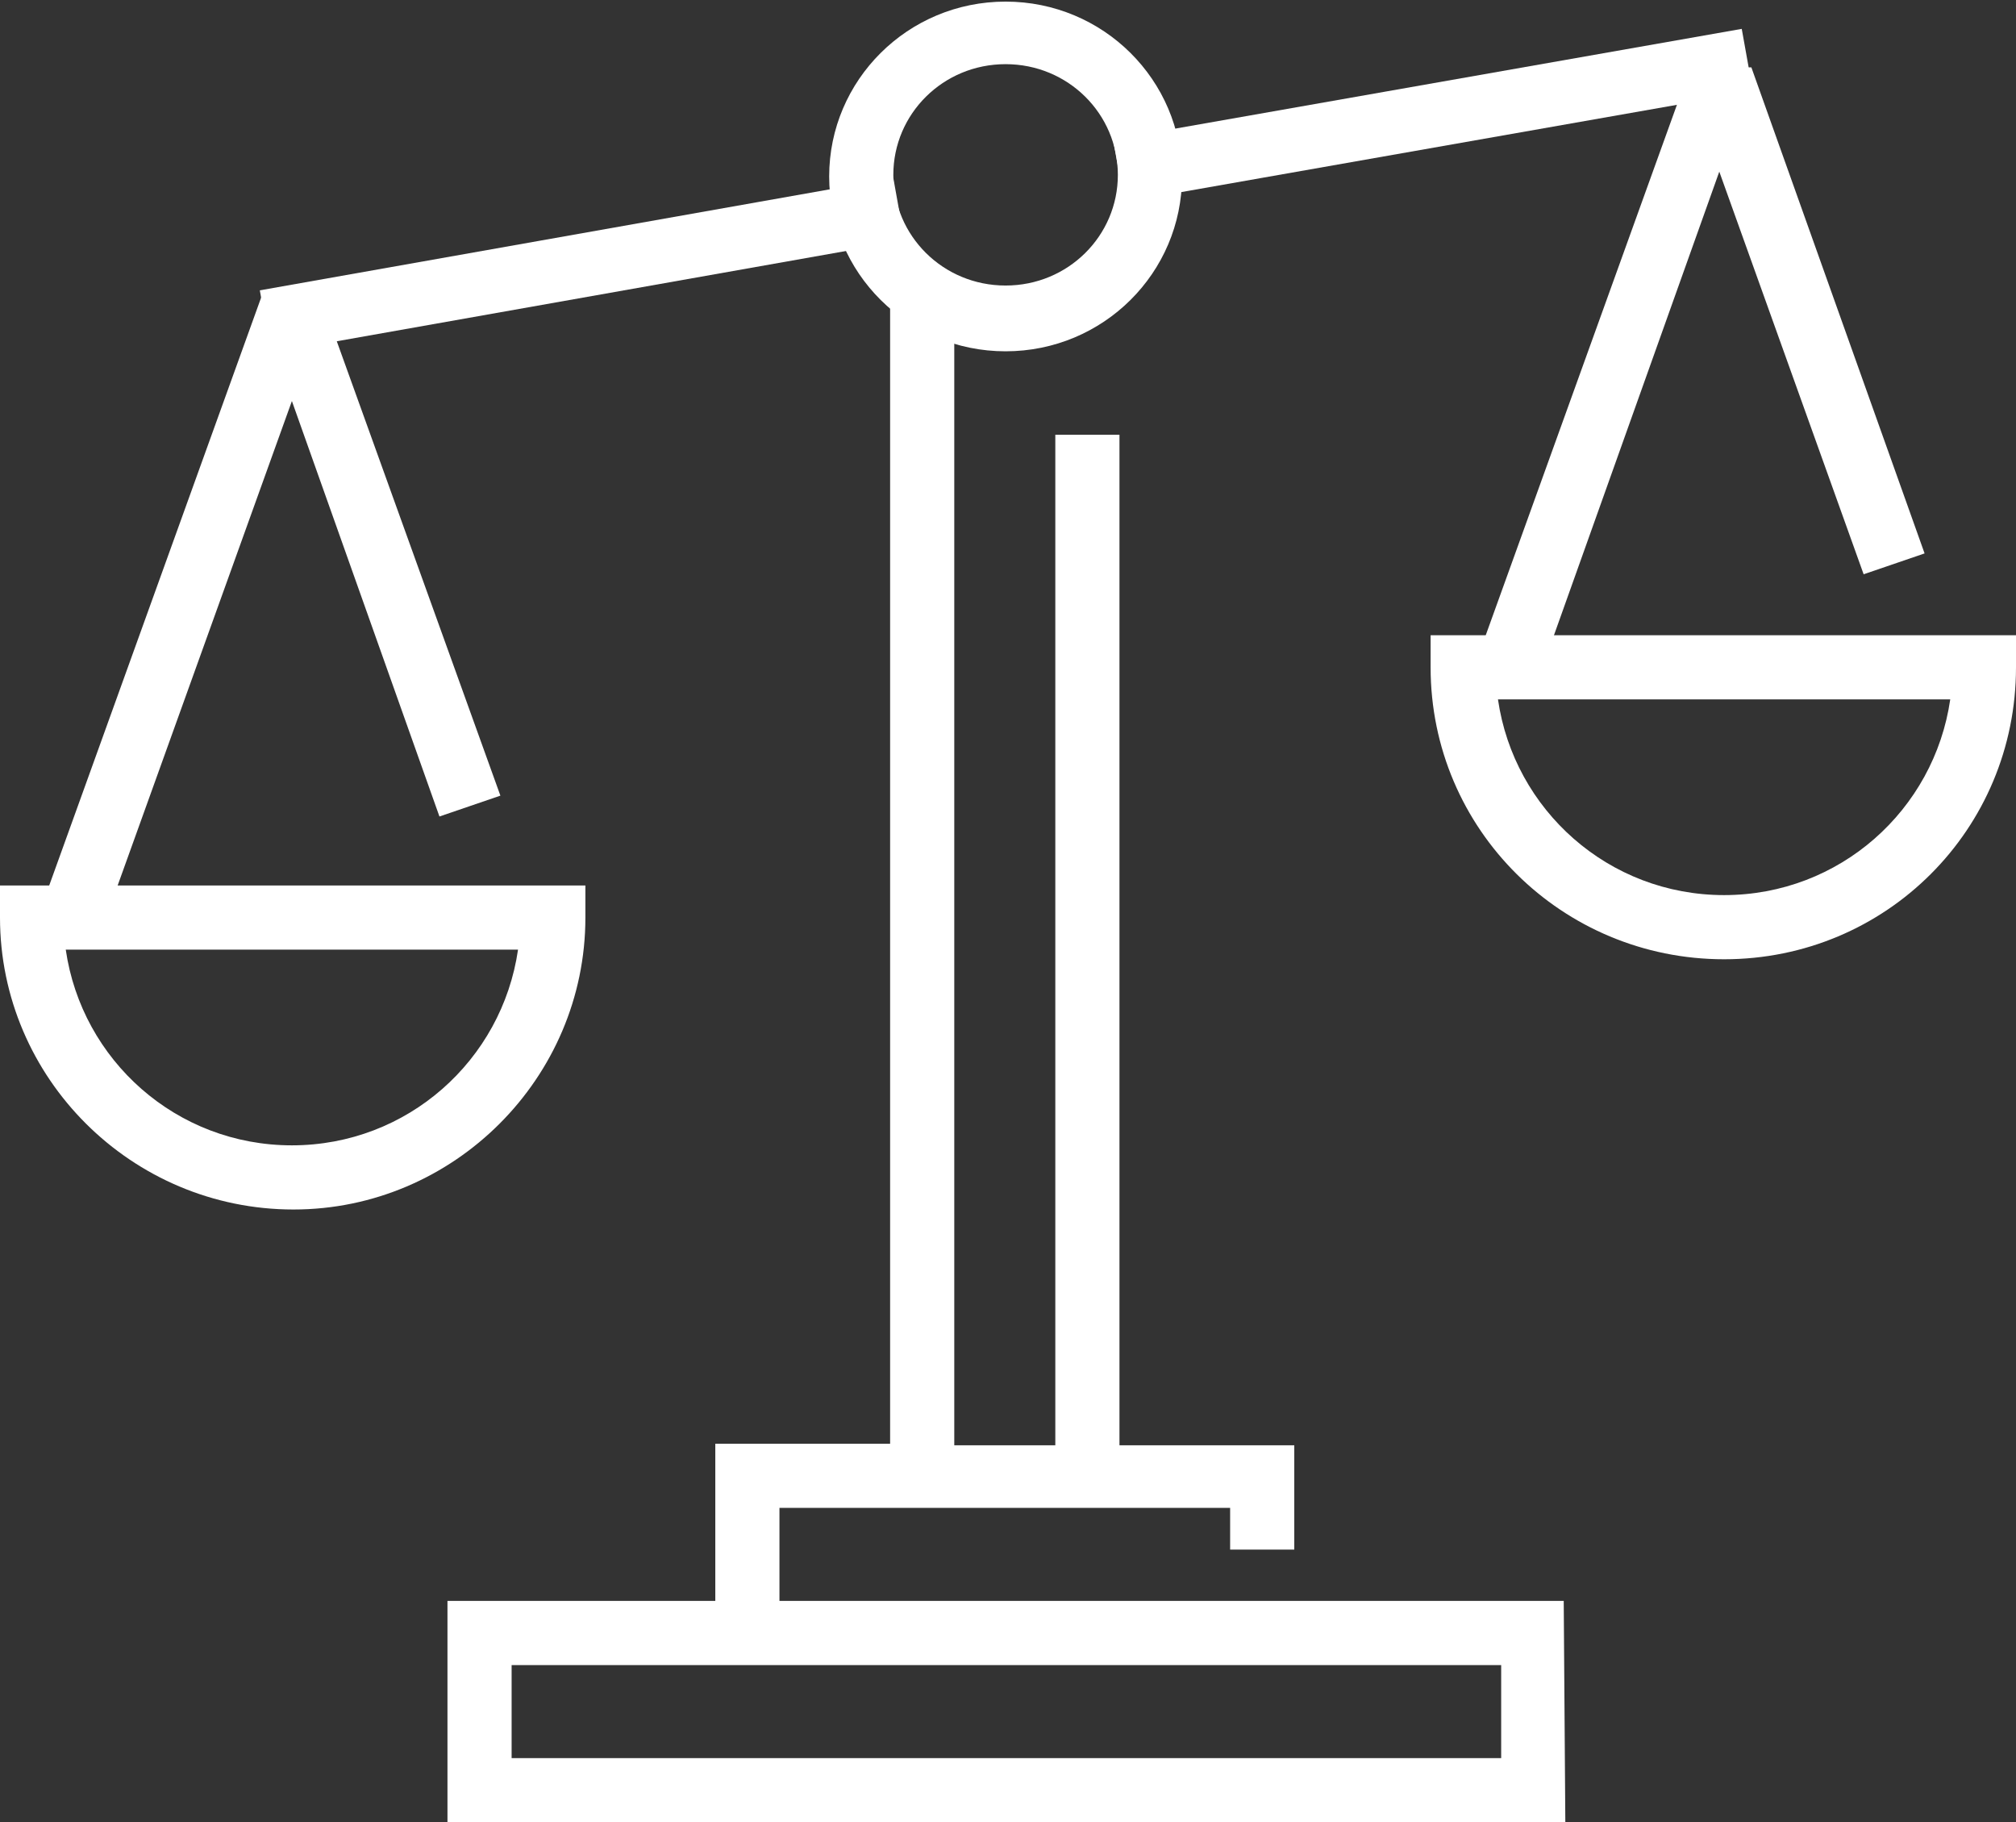
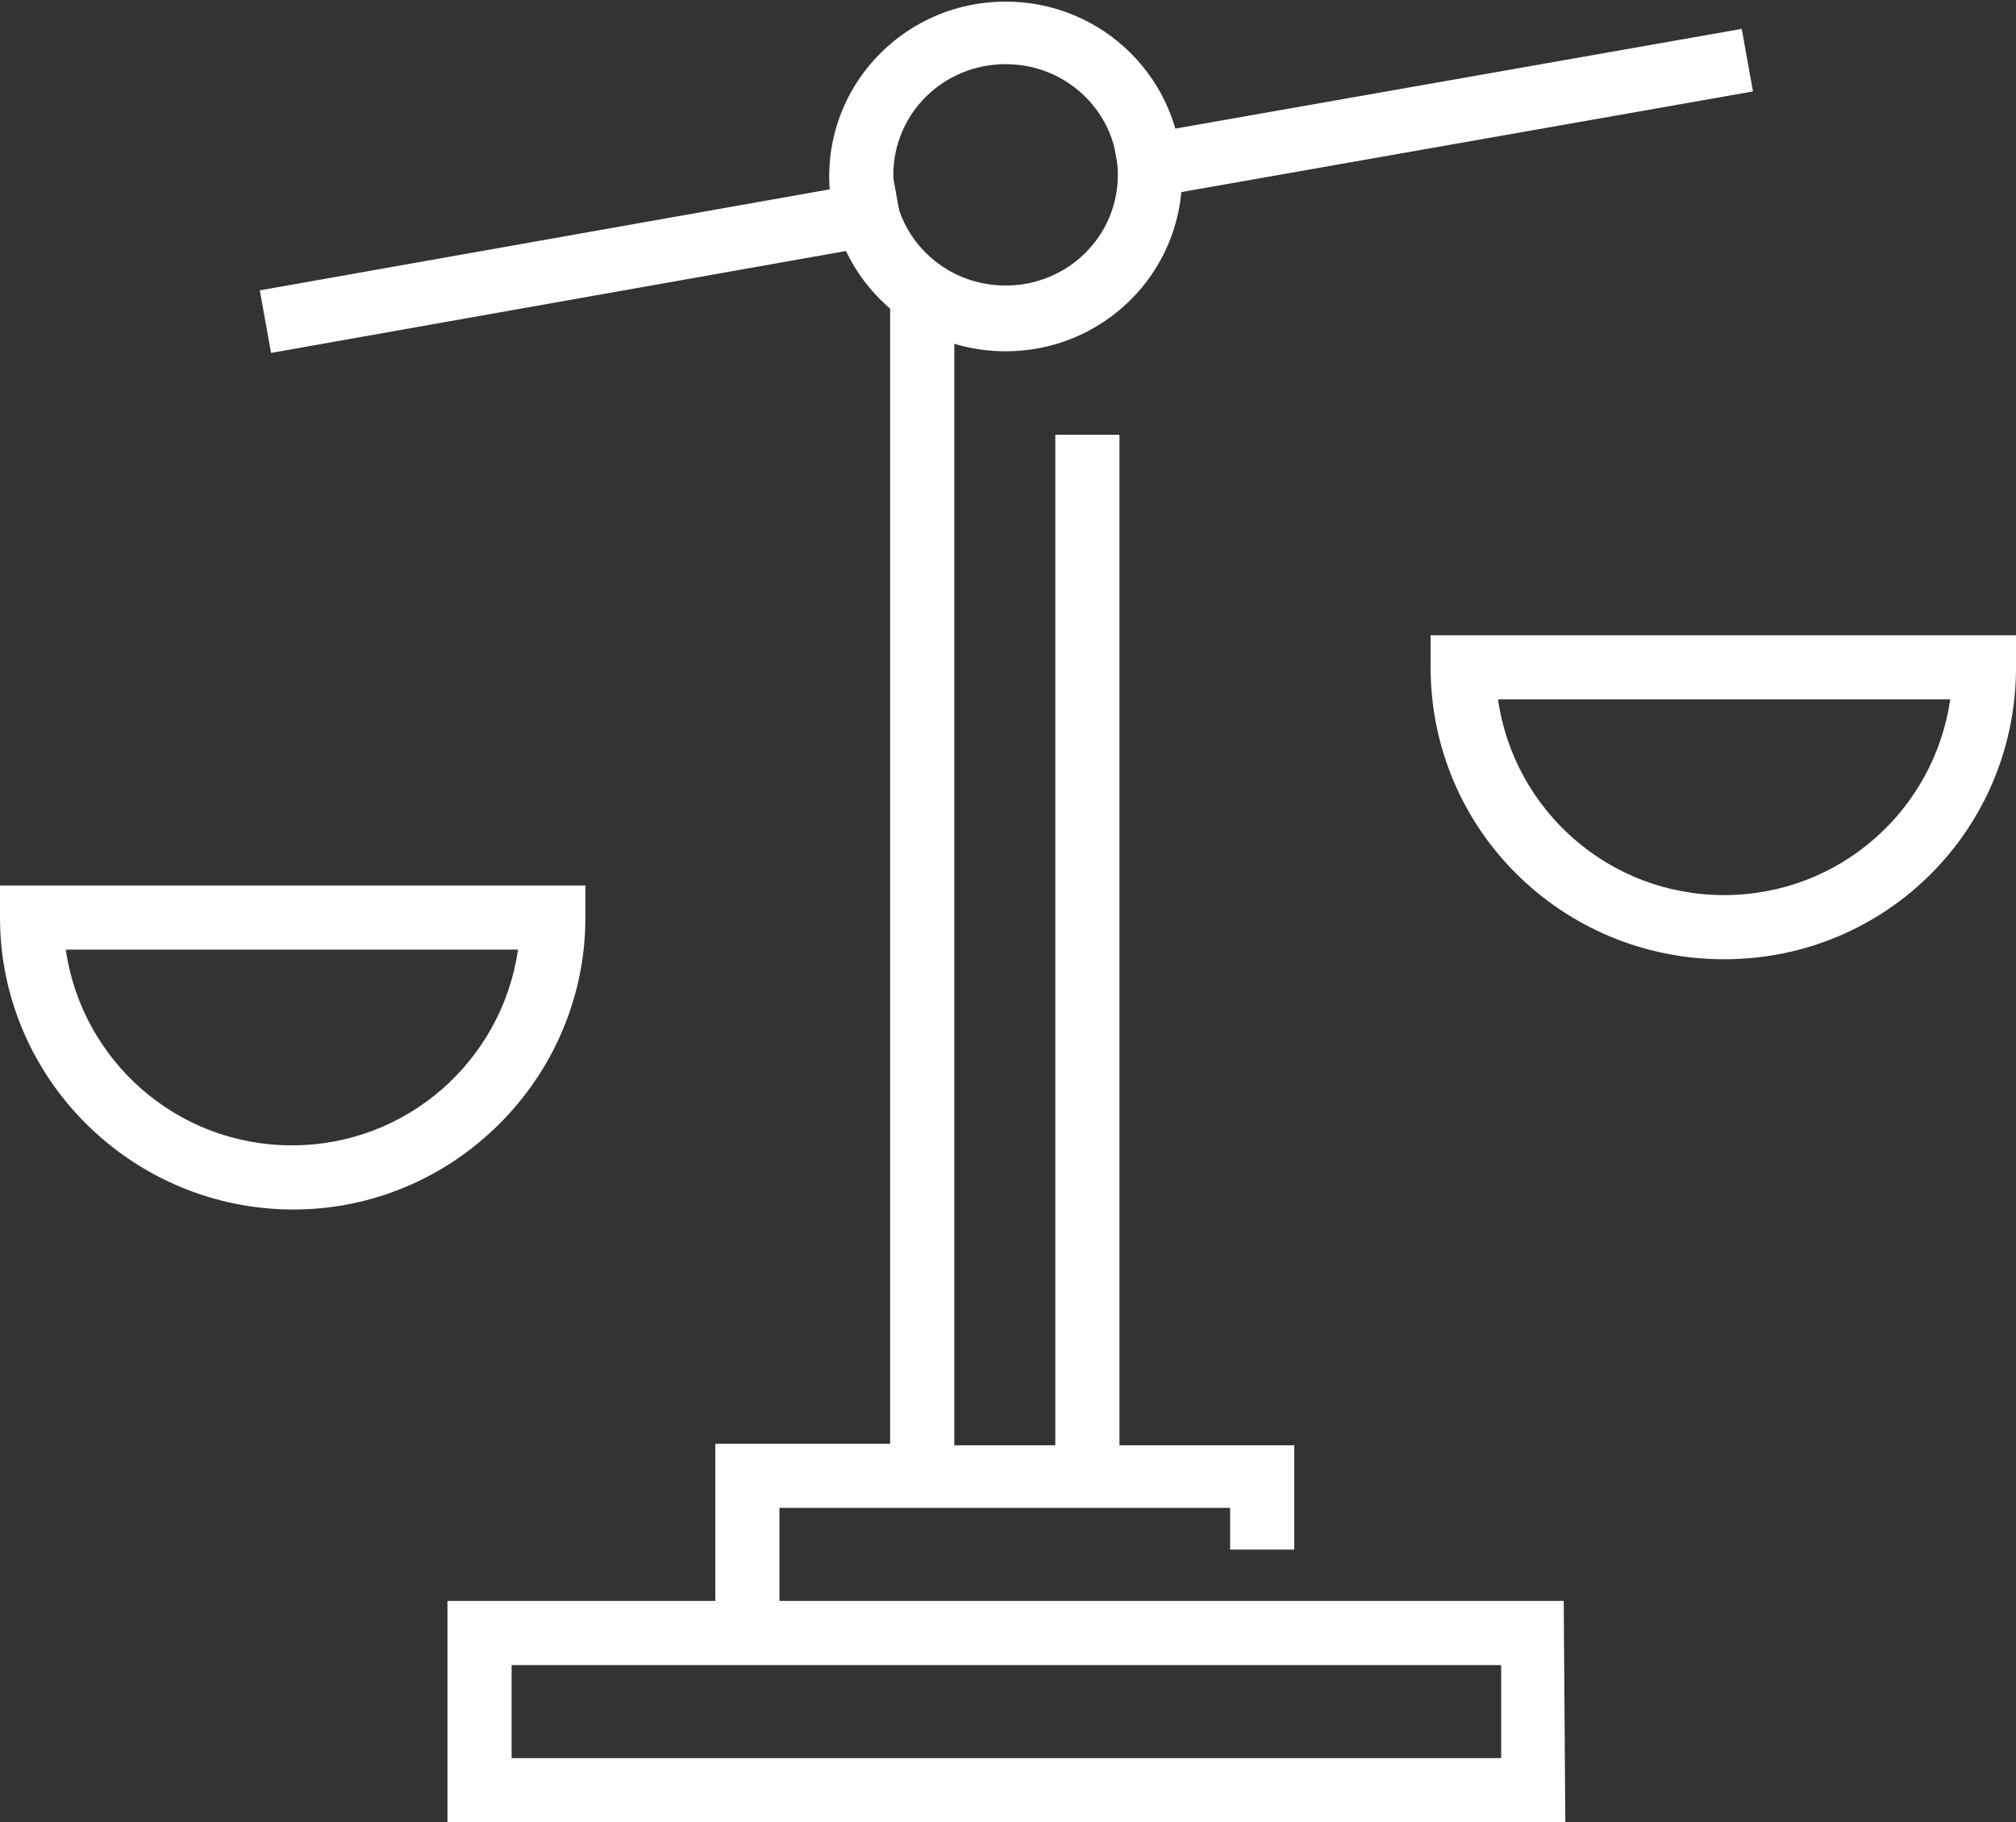
<svg xmlns="http://www.w3.org/2000/svg" version="1.1" id="Layer_1" x="0px" y="0px" viewBox="0 0 125.7 113.6" style="enable-background:new 0 0 125.7 113.6;" xml:space="preserve">
  <rect x="0" y="0" width="125.7" height="113.6" fill="#333333" stroke="none" />
  <style type="text/css">
	.st0{fill:#FFFFFF;}
</style>
  <g>
    <path class="st0" d="M97.6,113.6H27.9V99.8h16.7V90h10.9V18h4v72.1h6.3v-63h4v63h10.9v6.5h-4V94H48.6v5.8h48.9L97.6,113.6   L97.6,113.6z M31.9,109.6h61.7v-5.8H31.9V109.6z M16.9,22l-0.7-3.9l39.5-7l0.7,3.9L16.9,22z M70.1,12.6l-0.7-3.9l39.2-6.9l0.7,3.9   L70.1,12.6z" />
  </g>
  <g>
-     <path class="st0" d="M6.4,57.8l-3.8-1.3l13.7-38H20l11.2,31.1l-3.8,1.3L18.2,25L6.4,57.8z M95.5,43.5l-3.8-1.3l13.7-38h3.8   L120,34.5l-3.8,1.3l-9-25.1L95.5,43.5z" />
-   </g>
+     </g>
  <g>
    <path class="st0" d="M18.3,75.4C8.2,75.4,0,67.2,0,57.2v-2h36.5v2C36.5,67.2,28.3,75.4,18.3,75.4z M4.1,59.2   c1,6.9,6.9,12.2,14.1,12.2s13.1-5.3,14.1-12.2H4.1z M107.5,59.8c-10.1,0-18.3-8.1-18.3-18.2v-2h36.5v2   C125.7,51.7,117.6,59.8,107.5,59.8z M93.4,43.6c1,6.9,6.9,12.2,14.1,12.2s13.1-5.3,14.1-12.2H93.4z M62.7,21.9   c-6.1,0-11-4.9-11-10.9s4.9-10.9,11-10.9s11,4.9,11,10.9S68.8,21.9,62.7,21.9z M62.7,4c-3.9,0-7,3.1-7,6.9s3.1,6.9,7,6.9   s7-3.1,7-6.9S66.6,4,62.7,4z" />
  </g>
</svg>